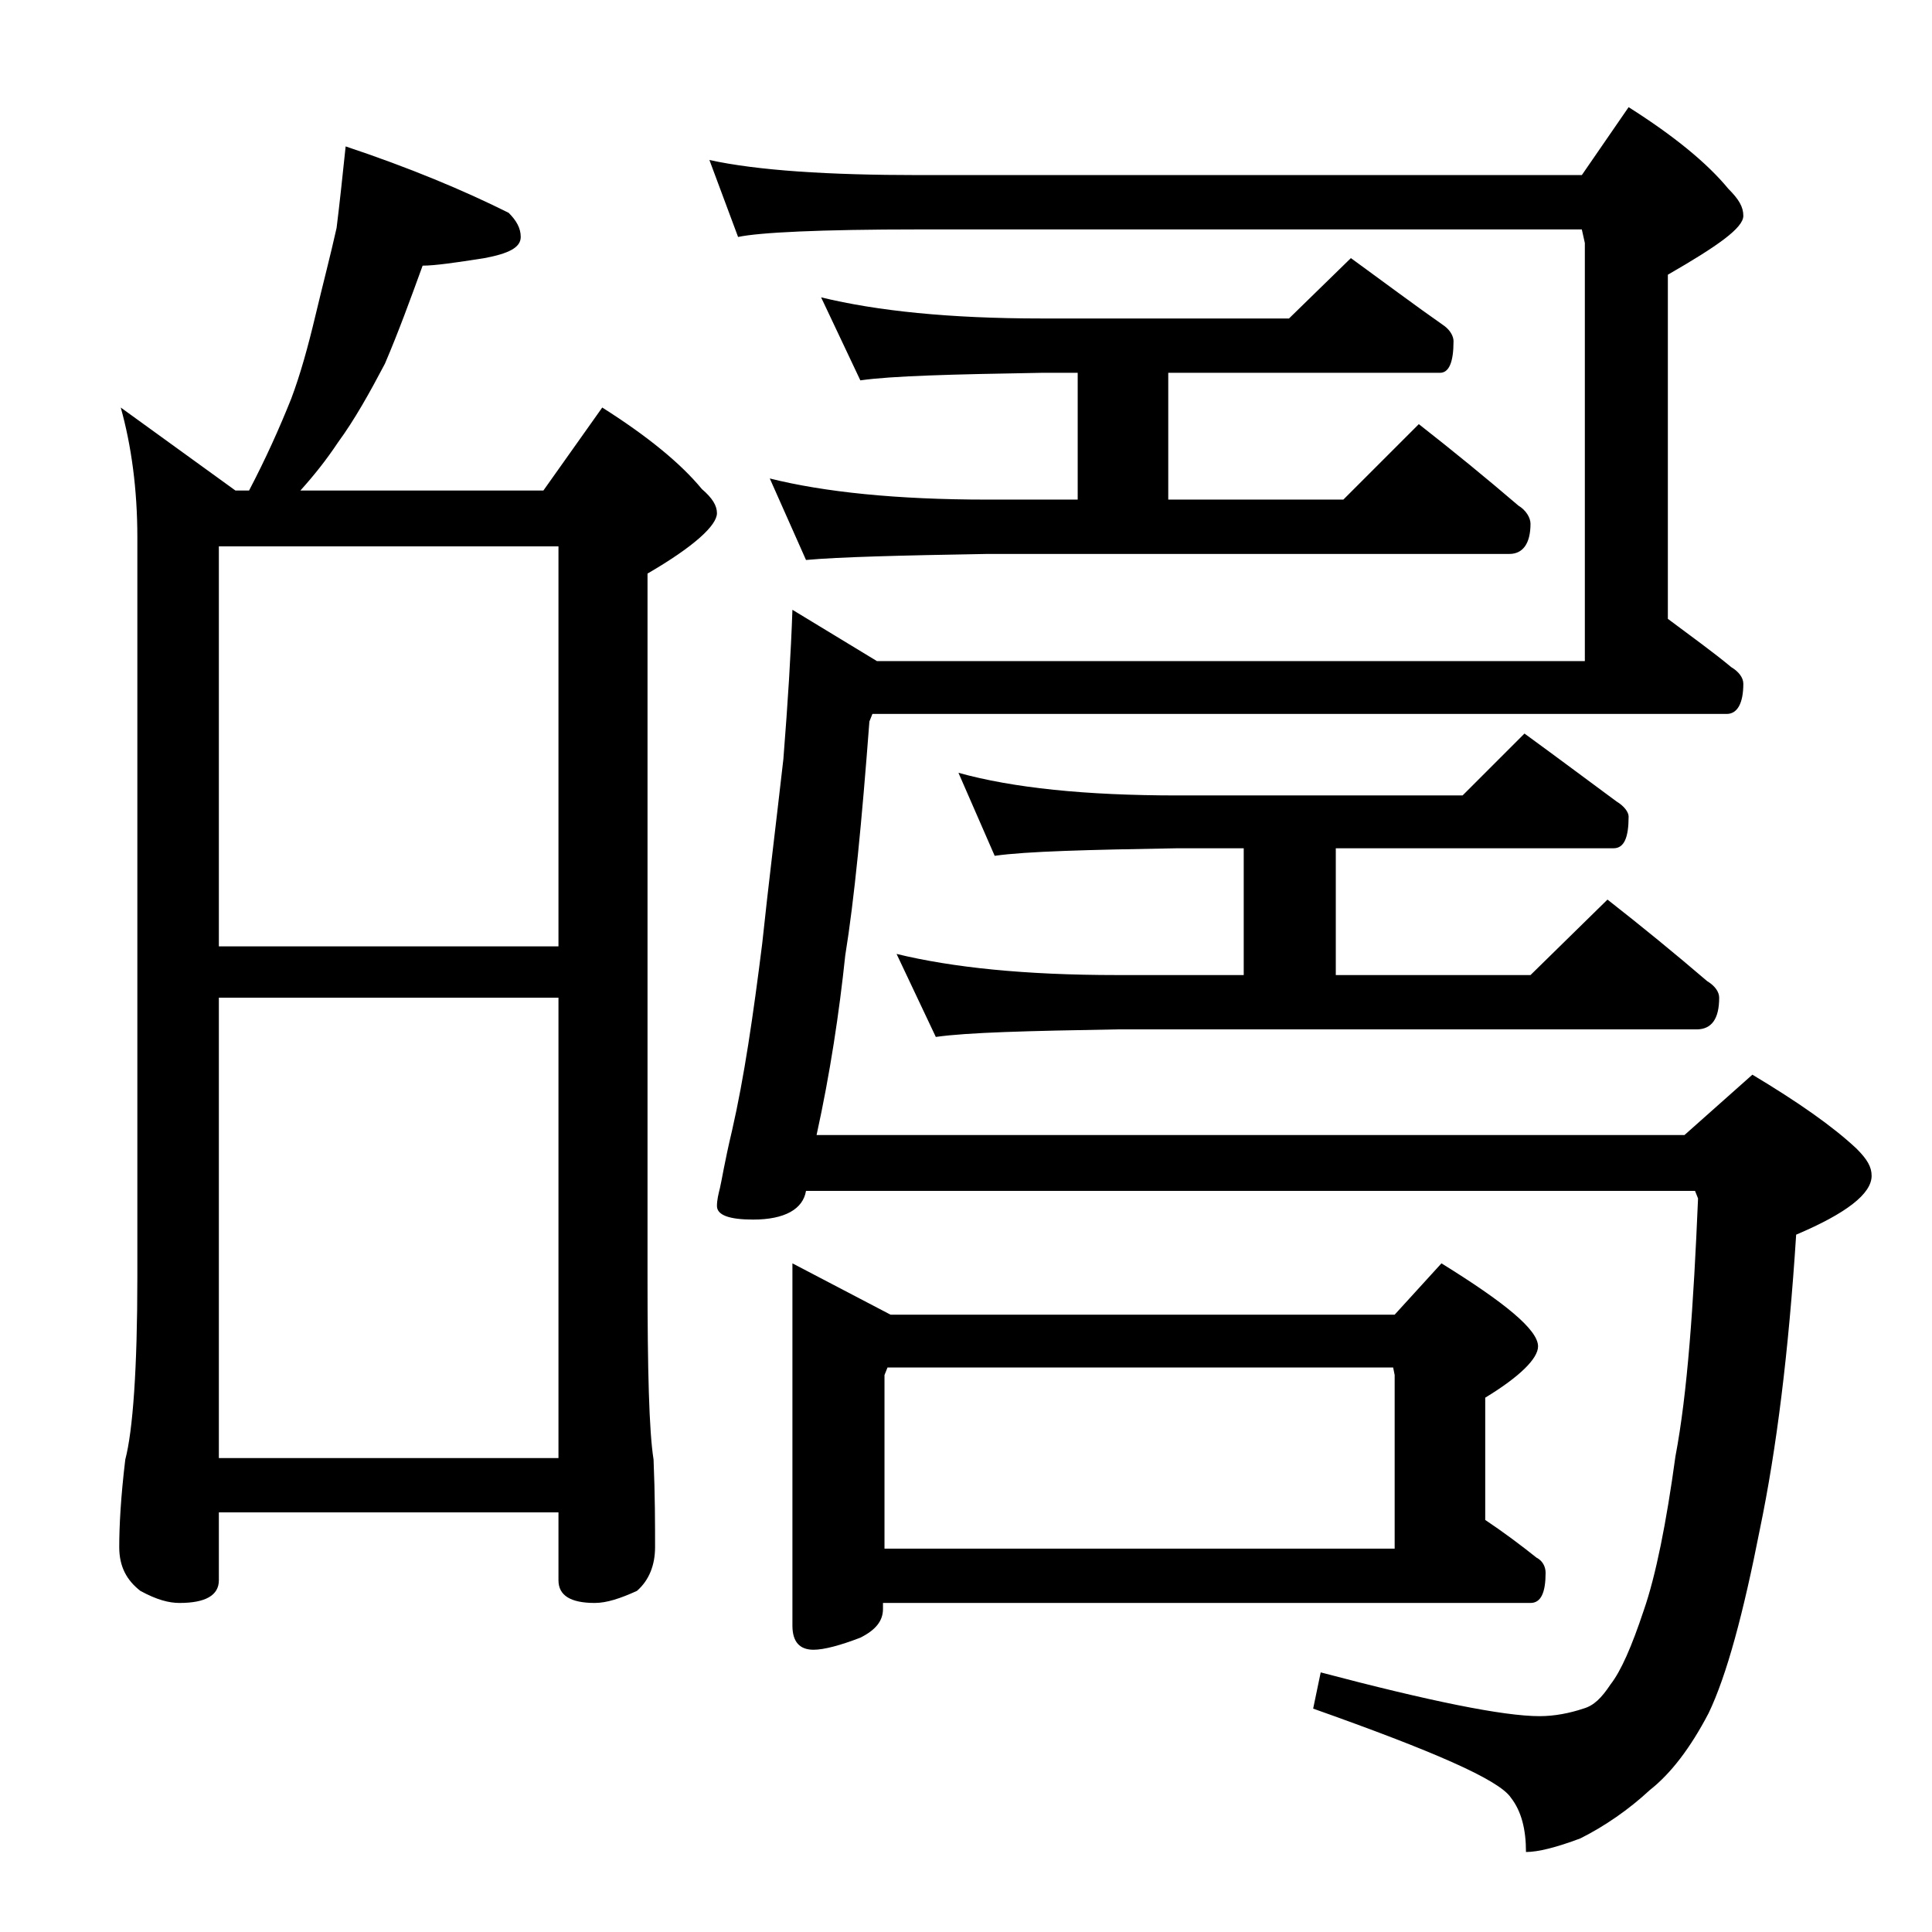
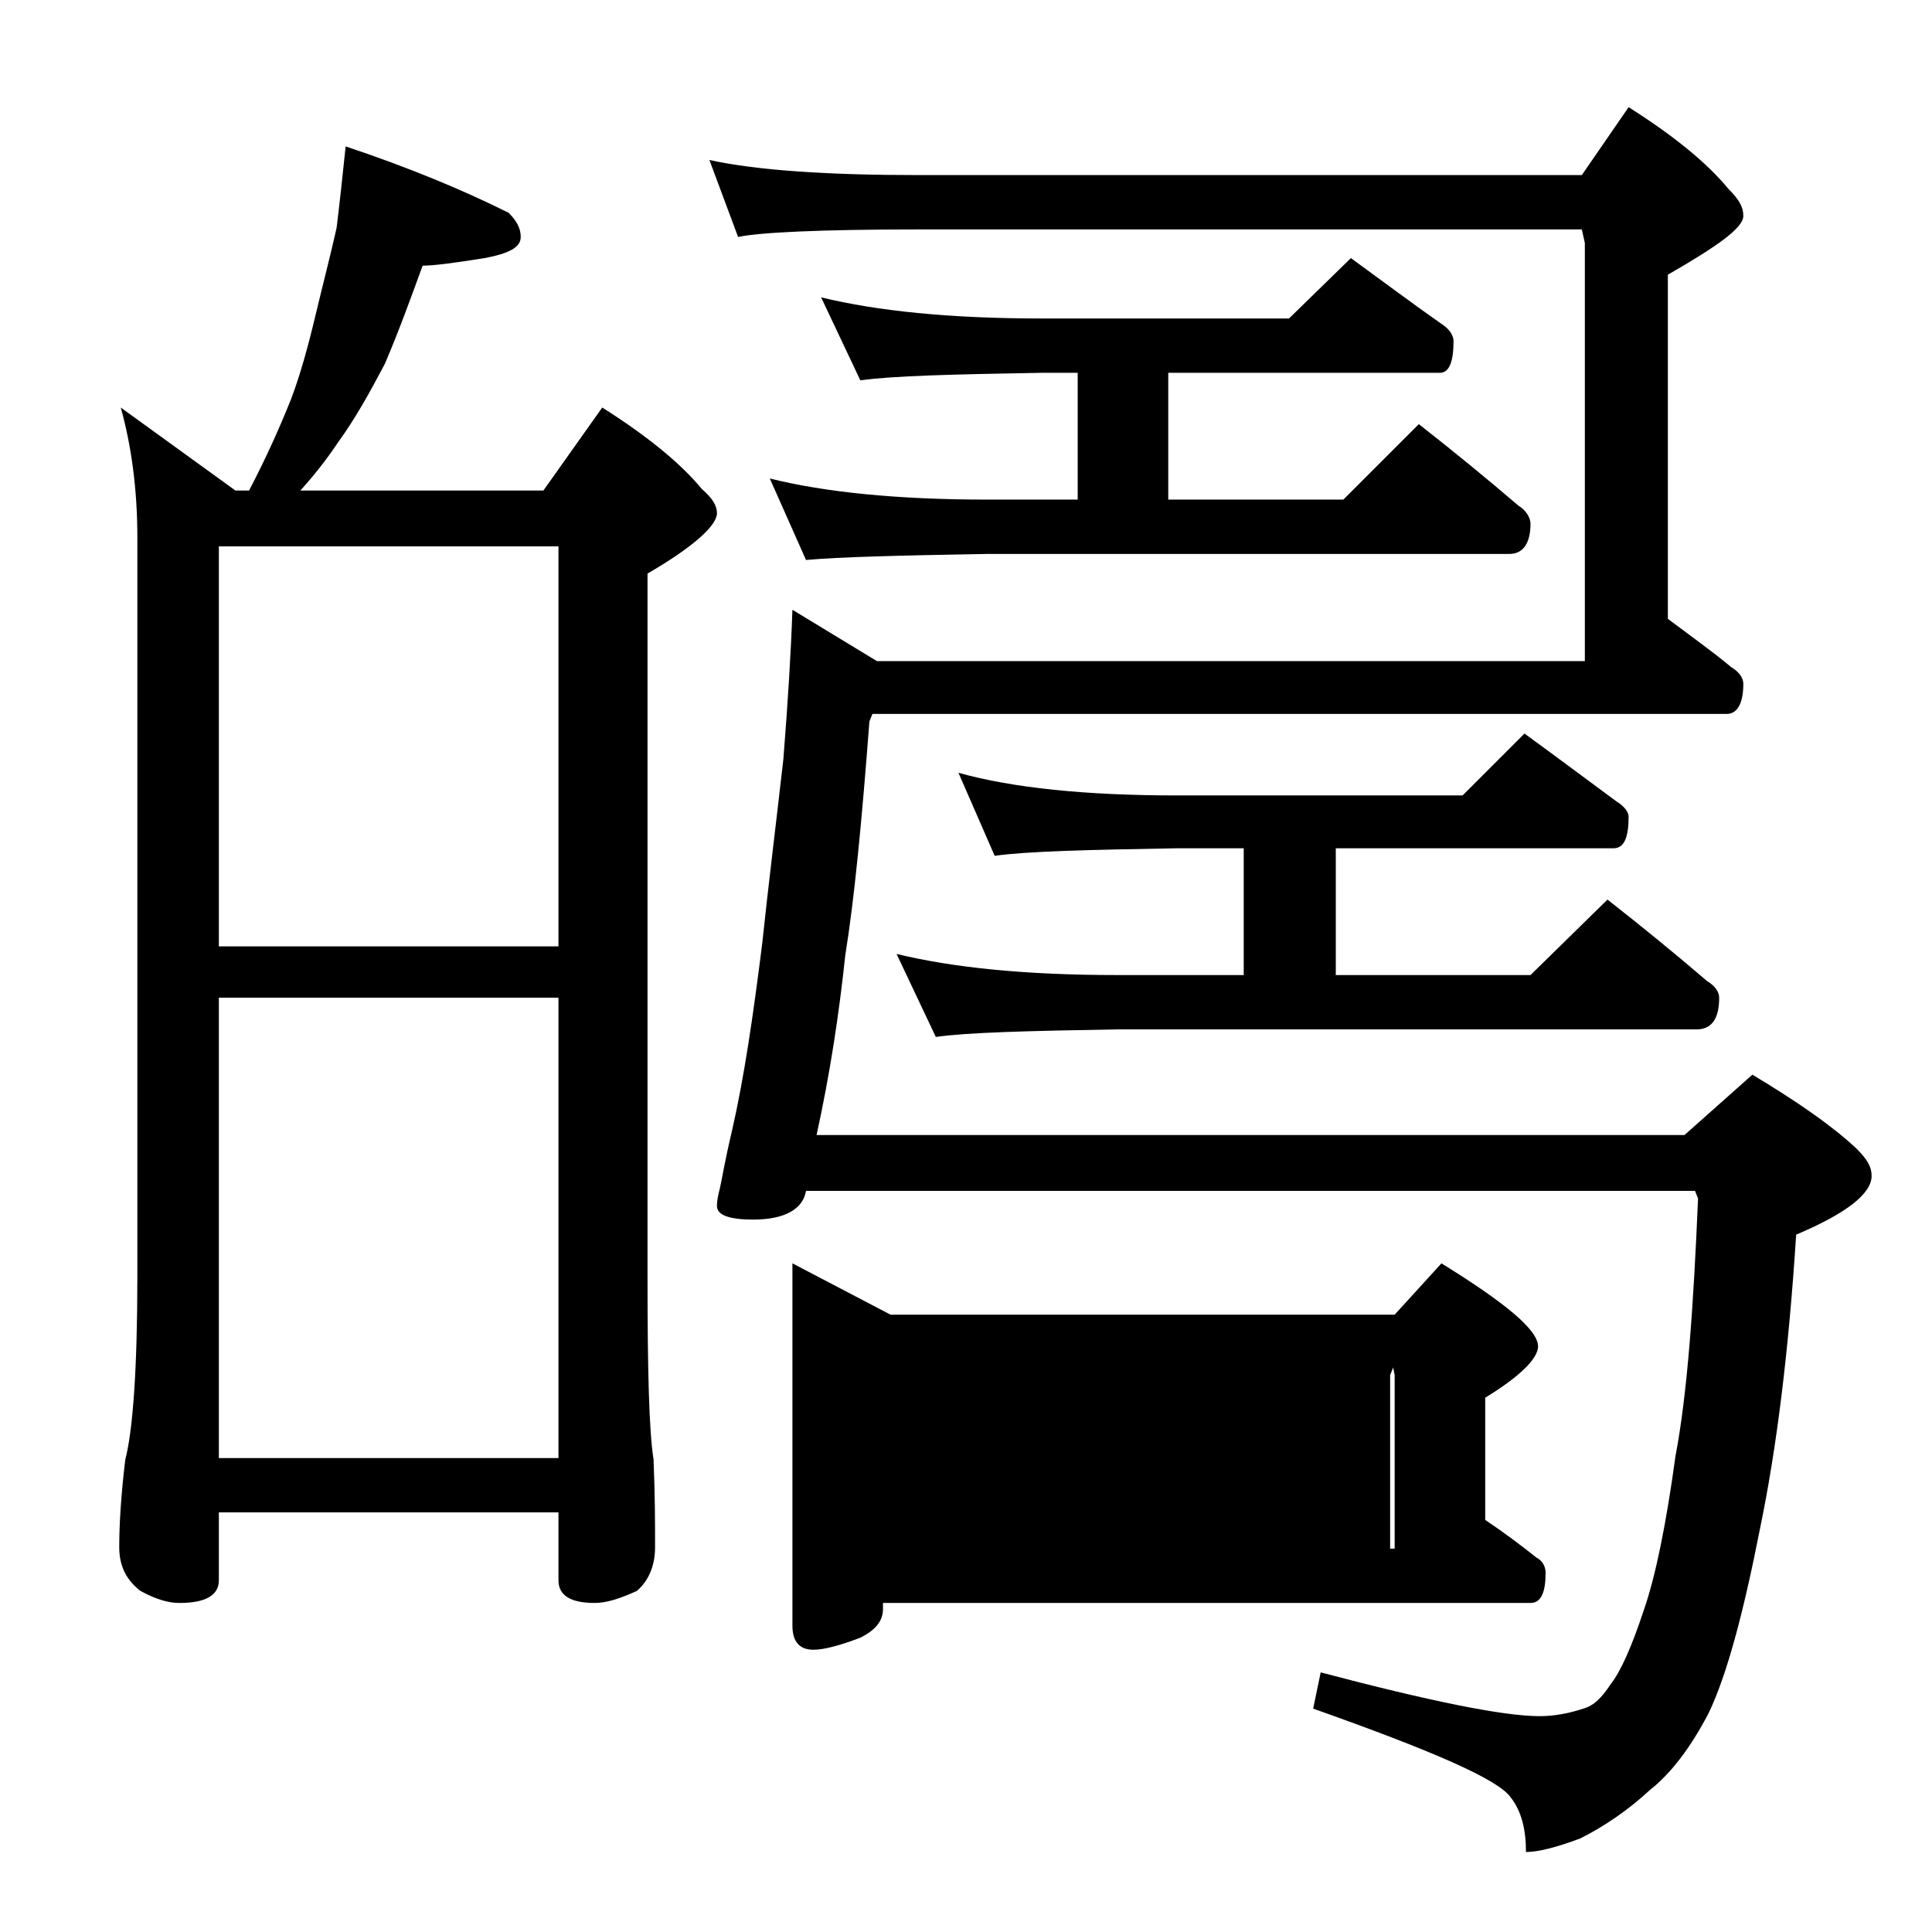
<svg xmlns="http://www.w3.org/2000/svg" version="1.1" id="Layer_1" x="0px" y="0px" viewBox="0 0 128 128" enable-background="new 0 0 128 128" xml:space="preserve">
-   <path d="M22.9,9.7c4.2,1.4,7.8,2.9,10.8,4.4c0.5,0.5,0.8,1,0.8,1.6c0,0.7-0.8,1.1-2.4,1.4c-1.9,0.3-3.3,0.5-4.1,0.5  c-0.8,2.2-1.6,4.4-2.5,6.5c-1,1.9-2,3.7-3.1,5.2c-0.8,1.2-1.6,2.2-2.5,3.2H36l3.9-5.5c3,1.9,5.2,3.7,6.6,5.4c0.7,0.6,1,1.1,1,1.6  c0,0.8-1.5,2.2-4.6,4v46.6c0,6.2,0.1,10.2,0.4,12.1c0.1,2.4,0.1,4.3,0.1,5.8c0,1.2-0.4,2.2-1.2,2.9c-1.1,0.5-2,0.8-2.8,0.8  c-1.6,0-2.4-0.5-2.4-1.5v-4.5H14.5v4.5c0,1-0.9,1.5-2.6,1.5c-0.7,0-1.5-0.2-2.6-0.8c-0.9-0.7-1.4-1.6-1.4-2.9c0-1.4,0.1-3.3,0.4-5.8  c0.5-1.9,0.8-6,0.8-12.1v-49c0-3.2-0.4-6.1-1.1-8.6l7.6,5.5h0.9c1.1-2.1,2-4.1,2.8-6.1c0.6-1.6,1.1-3.4,1.6-5.5c0.5-2.1,1-4,1.4-5.8  C22.5,13.5,22.7,11.6,22.9,9.7z M14.5,62.7H37V36.2H14.5V62.7z M14.5,96.6H37V66.1H14.5V96.6z M47,10.6c3.2,0.7,7.9,1,13.9,1h43.9  l3.1-4.5c3,1.9,5.2,3.7,6.6,5.4c0.7,0.7,1,1.2,1,1.8c0,0.8-1.7,2-5,3.9v22.8c1.6,1.2,3,2.2,4.2,3.2c0.5,0.3,0.8,0.7,0.8,1.1  c0,1.3-0.4,2-1.1,2H57.8l-0.2,0.5c-0.5,6.6-1,11.8-1.6,15.5c-0.4,3.8-1,7.8-1.9,11.9h57.5l4.5-4c3,1.8,5.3,3.4,6.9,4.9  c0.7,0.7,1,1.2,1,1.8c0,1.2-1.7,2.5-5,3.9c-0.5,7.8-1.3,14.2-2.4,19.5c-1.1,5.6-2.2,9.7-3.4,12.2c-1.2,2.3-2.5,4-3.9,5.1  c-1.4,1.3-3,2.4-4.6,3.2c-1.6,0.6-2.8,0.9-3.6,0.9c0-1.5-0.3-2.7-1-3.6c-0.8-1.2-5.2-3.1-13.1-5.9l0.5-2.4  c7.2,1.9,12.1,2.9,14.5,2.9c1,0,2-0.2,2.9-0.5c0.7-0.2,1.2-0.7,1.8-1.6c0.7-0.9,1.4-2.5,2.2-4.9c0.8-2.3,1.5-5.8,2.1-10.2  c0.8-4.2,1.2-10,1.5-17.1l-0.2-0.5H53.4c-0.2,1.2-1.4,1.9-3.5,1.9c-1.6,0-2.4-0.3-2.4-0.9c0-0.4,0.1-0.8,0.2-1.2  c0.1-0.4,0.3-1.7,0.8-3.8c0.8-3.5,1.4-7.6,2-12.4c0.4-3.8,0.9-7.8,1.4-12.2c0.3-3.8,0.5-7,0.6-9.9l5.6,3.4H105V16.1l-0.2-0.9H60.9  c-6.6,0-10.6,0.2-12,0.5L47,10.6z M54.4,19.7c3.7,0.9,8.5,1.4,14.6,1.4h16.4l4.1-4c2.2,1.6,4.2,3.1,6.2,4.5c0.4,0.3,0.6,0.7,0.6,1  c0,1.4-0.3,2.1-0.9,2.1h-18v8.4H89l5-5c2.3,1.8,4.5,3.6,6.6,5.4c0.5,0.3,0.8,0.8,0.8,1.2c0,1.3-0.5,2-1.4,2H65.4  c-5.8,0.1-9.8,0.2-12,0.4L51,31.7c3.6,0.9,8.4,1.4,14.4,1.4h6v-8.4H69c-5.9,0.1-9.9,0.2-12,0.5L54.4,19.7z M52.5,83.7l6.5,3.4h33.4  l3.1-3.4c4.2,2.6,6.4,4.4,6.4,5.5c0,0.8-1.2,2-3.5,3.4v8.1c1.2,0.8,2.4,1.7,3.4,2.5c0.4,0.2,0.6,0.6,0.6,1c0,1.3-0.3,2-1,2H58.5v0.4  c0,0.8-0.5,1.4-1.5,1.9c-1.3,0.5-2.4,0.8-3.1,0.8c-0.9,0-1.4-0.5-1.4-1.6V83.7z M58.5,102.6h33.9V91.1l-0.1-0.5H58.8l-0.2,0.5V102.6  z M63.5,51.2c3.6,1,8.4,1.5,14.5,1.5h18.9l4.1-4.1c2.2,1.6,4.2,3.1,6.1,4.5c0.5,0.3,0.8,0.7,0.8,1c0,1.4-0.3,2.1-1,2.1H88.5v8.4  h12.9l5.1-5c2.3,1.8,4.5,3.6,6.6,5.4c0.5,0.3,0.8,0.7,0.8,1.1c0,1.4-0.5,2.1-1.5,2.1H74c-5.9,0.1-9.9,0.2-12,0.5l-2.6-5.5  c3.7,0.9,8.5,1.4,14.6,1.4h8.4v-8.4H78c-5.9,0.1-10,0.2-12.1,0.5L63.5,51.2z" />
+   <path d="M22.9,9.7c4.2,1.4,7.8,2.9,10.8,4.4c0.5,0.5,0.8,1,0.8,1.6c0,0.7-0.8,1.1-2.4,1.4c-1.9,0.3-3.3,0.5-4.1,0.5  c-0.8,2.2-1.6,4.4-2.5,6.5c-1,1.9-2,3.7-3.1,5.2c-0.8,1.2-1.6,2.2-2.5,3.2H36l3.9-5.5c3,1.9,5.2,3.7,6.6,5.4c0.7,0.6,1,1.1,1,1.6  c0,0.8-1.5,2.2-4.6,4v46.6c0,6.2,0.1,10.2,0.4,12.1c0.1,2.4,0.1,4.3,0.1,5.8c0,1.2-0.4,2.2-1.2,2.9c-1.1,0.5-2,0.8-2.8,0.8  c-1.6,0-2.4-0.5-2.4-1.5v-4.5H14.5v4.5c0,1-0.9,1.5-2.6,1.5c-0.7,0-1.5-0.2-2.6-0.8c-0.9-0.7-1.4-1.6-1.4-2.9c0-1.4,0.1-3.3,0.4-5.8  c0.5-1.9,0.8-6,0.8-12.1v-49c0-3.2-0.4-6.1-1.1-8.6l7.6,5.5h0.9c1.1-2.1,2-4.1,2.8-6.1c0.6-1.6,1.1-3.4,1.6-5.5c0.5-2.1,1-4,1.4-5.8  C22.5,13.5,22.7,11.6,22.9,9.7z M14.5,62.7H37V36.2H14.5V62.7z M14.5,96.6H37V66.1H14.5V96.6z M47,10.6c3.2,0.7,7.9,1,13.9,1h43.9  l3.1-4.5c3,1.9,5.2,3.7,6.6,5.4c0.7,0.7,1,1.2,1,1.8c0,0.8-1.7,2-5,3.9v22.8c1.6,1.2,3,2.2,4.2,3.2c0.5,0.3,0.8,0.7,0.8,1.1  c0,1.3-0.4,2-1.1,2H57.8l-0.2,0.5c-0.5,6.6-1,11.8-1.6,15.5c-0.4,3.8-1,7.8-1.9,11.9h57.5l4.5-4c3,1.8,5.3,3.4,6.9,4.9  c0.7,0.7,1,1.2,1,1.8c0,1.2-1.7,2.5-5,3.9c-0.5,7.8-1.3,14.2-2.4,19.5c-1.1,5.6-2.2,9.7-3.4,12.2c-1.2,2.3-2.5,4-3.9,5.1  c-1.4,1.3-3,2.4-4.6,3.2c-1.6,0.6-2.8,0.9-3.6,0.9c0-1.5-0.3-2.7-1-3.6c-0.8-1.2-5.2-3.1-13.1-5.9l0.5-2.4  c7.2,1.9,12.1,2.9,14.5,2.9c1,0,2-0.2,2.9-0.5c0.7-0.2,1.2-0.7,1.8-1.6c0.7-0.9,1.4-2.5,2.2-4.9c0.8-2.3,1.5-5.8,2.1-10.2  c0.8-4.2,1.2-10,1.5-17.1l-0.2-0.5H53.4c-0.2,1.2-1.4,1.9-3.5,1.9c-1.6,0-2.4-0.3-2.4-0.9c0-0.4,0.1-0.8,0.2-1.2  c0.1-0.4,0.3-1.7,0.8-3.8c0.8-3.5,1.4-7.6,2-12.4c0.4-3.8,0.9-7.8,1.4-12.2c0.3-3.8,0.5-7,0.6-9.9l5.6,3.4H105V16.1l-0.2-0.9H60.9  c-6.6,0-10.6,0.2-12,0.5L47,10.6z M54.4,19.7c3.7,0.9,8.5,1.4,14.6,1.4h16.4l4.1-4c2.2,1.6,4.2,3.1,6.2,4.5c0.4,0.3,0.6,0.7,0.6,1  c0,1.4-0.3,2.1-0.9,2.1h-18v8.4H89l5-5c2.3,1.8,4.5,3.6,6.6,5.4c0.5,0.3,0.8,0.8,0.8,1.2c0,1.3-0.5,2-1.4,2H65.4  c-5.8,0.1-9.8,0.2-12,0.4L51,31.7c3.6,0.9,8.4,1.4,14.4,1.4h6v-8.4H69c-5.9,0.1-9.9,0.2-12,0.5L54.4,19.7z M52.5,83.7l6.5,3.4h33.4  l3.1-3.4c4.2,2.6,6.4,4.4,6.4,5.5c0,0.8-1.2,2-3.5,3.4v8.1c1.2,0.8,2.4,1.7,3.4,2.5c0.4,0.2,0.6,0.6,0.6,1c0,1.3-0.3,2-1,2H58.5v0.4  c0,0.8-0.5,1.4-1.5,1.9c-1.3,0.5-2.4,0.8-3.1,0.8c-0.9,0-1.4-0.5-1.4-1.6V83.7z M58.5,102.6h33.9V91.1l-0.1-0.5l-0.2,0.5V102.6  z M63.5,51.2c3.6,1,8.4,1.5,14.5,1.5h18.9l4.1-4.1c2.2,1.6,4.2,3.1,6.1,4.5c0.5,0.3,0.8,0.7,0.8,1c0,1.4-0.3,2.1-1,2.1H88.5v8.4  h12.9l5.1-5c2.3,1.8,4.5,3.6,6.6,5.4c0.5,0.3,0.8,0.7,0.8,1.1c0,1.4-0.5,2.1-1.5,2.1H74c-5.9,0.1-9.9,0.2-12,0.5l-2.6-5.5  c3.7,0.9,8.5,1.4,14.6,1.4h8.4v-8.4H78c-5.9,0.1-10,0.2-12.1,0.5L63.5,51.2z" />
</svg>